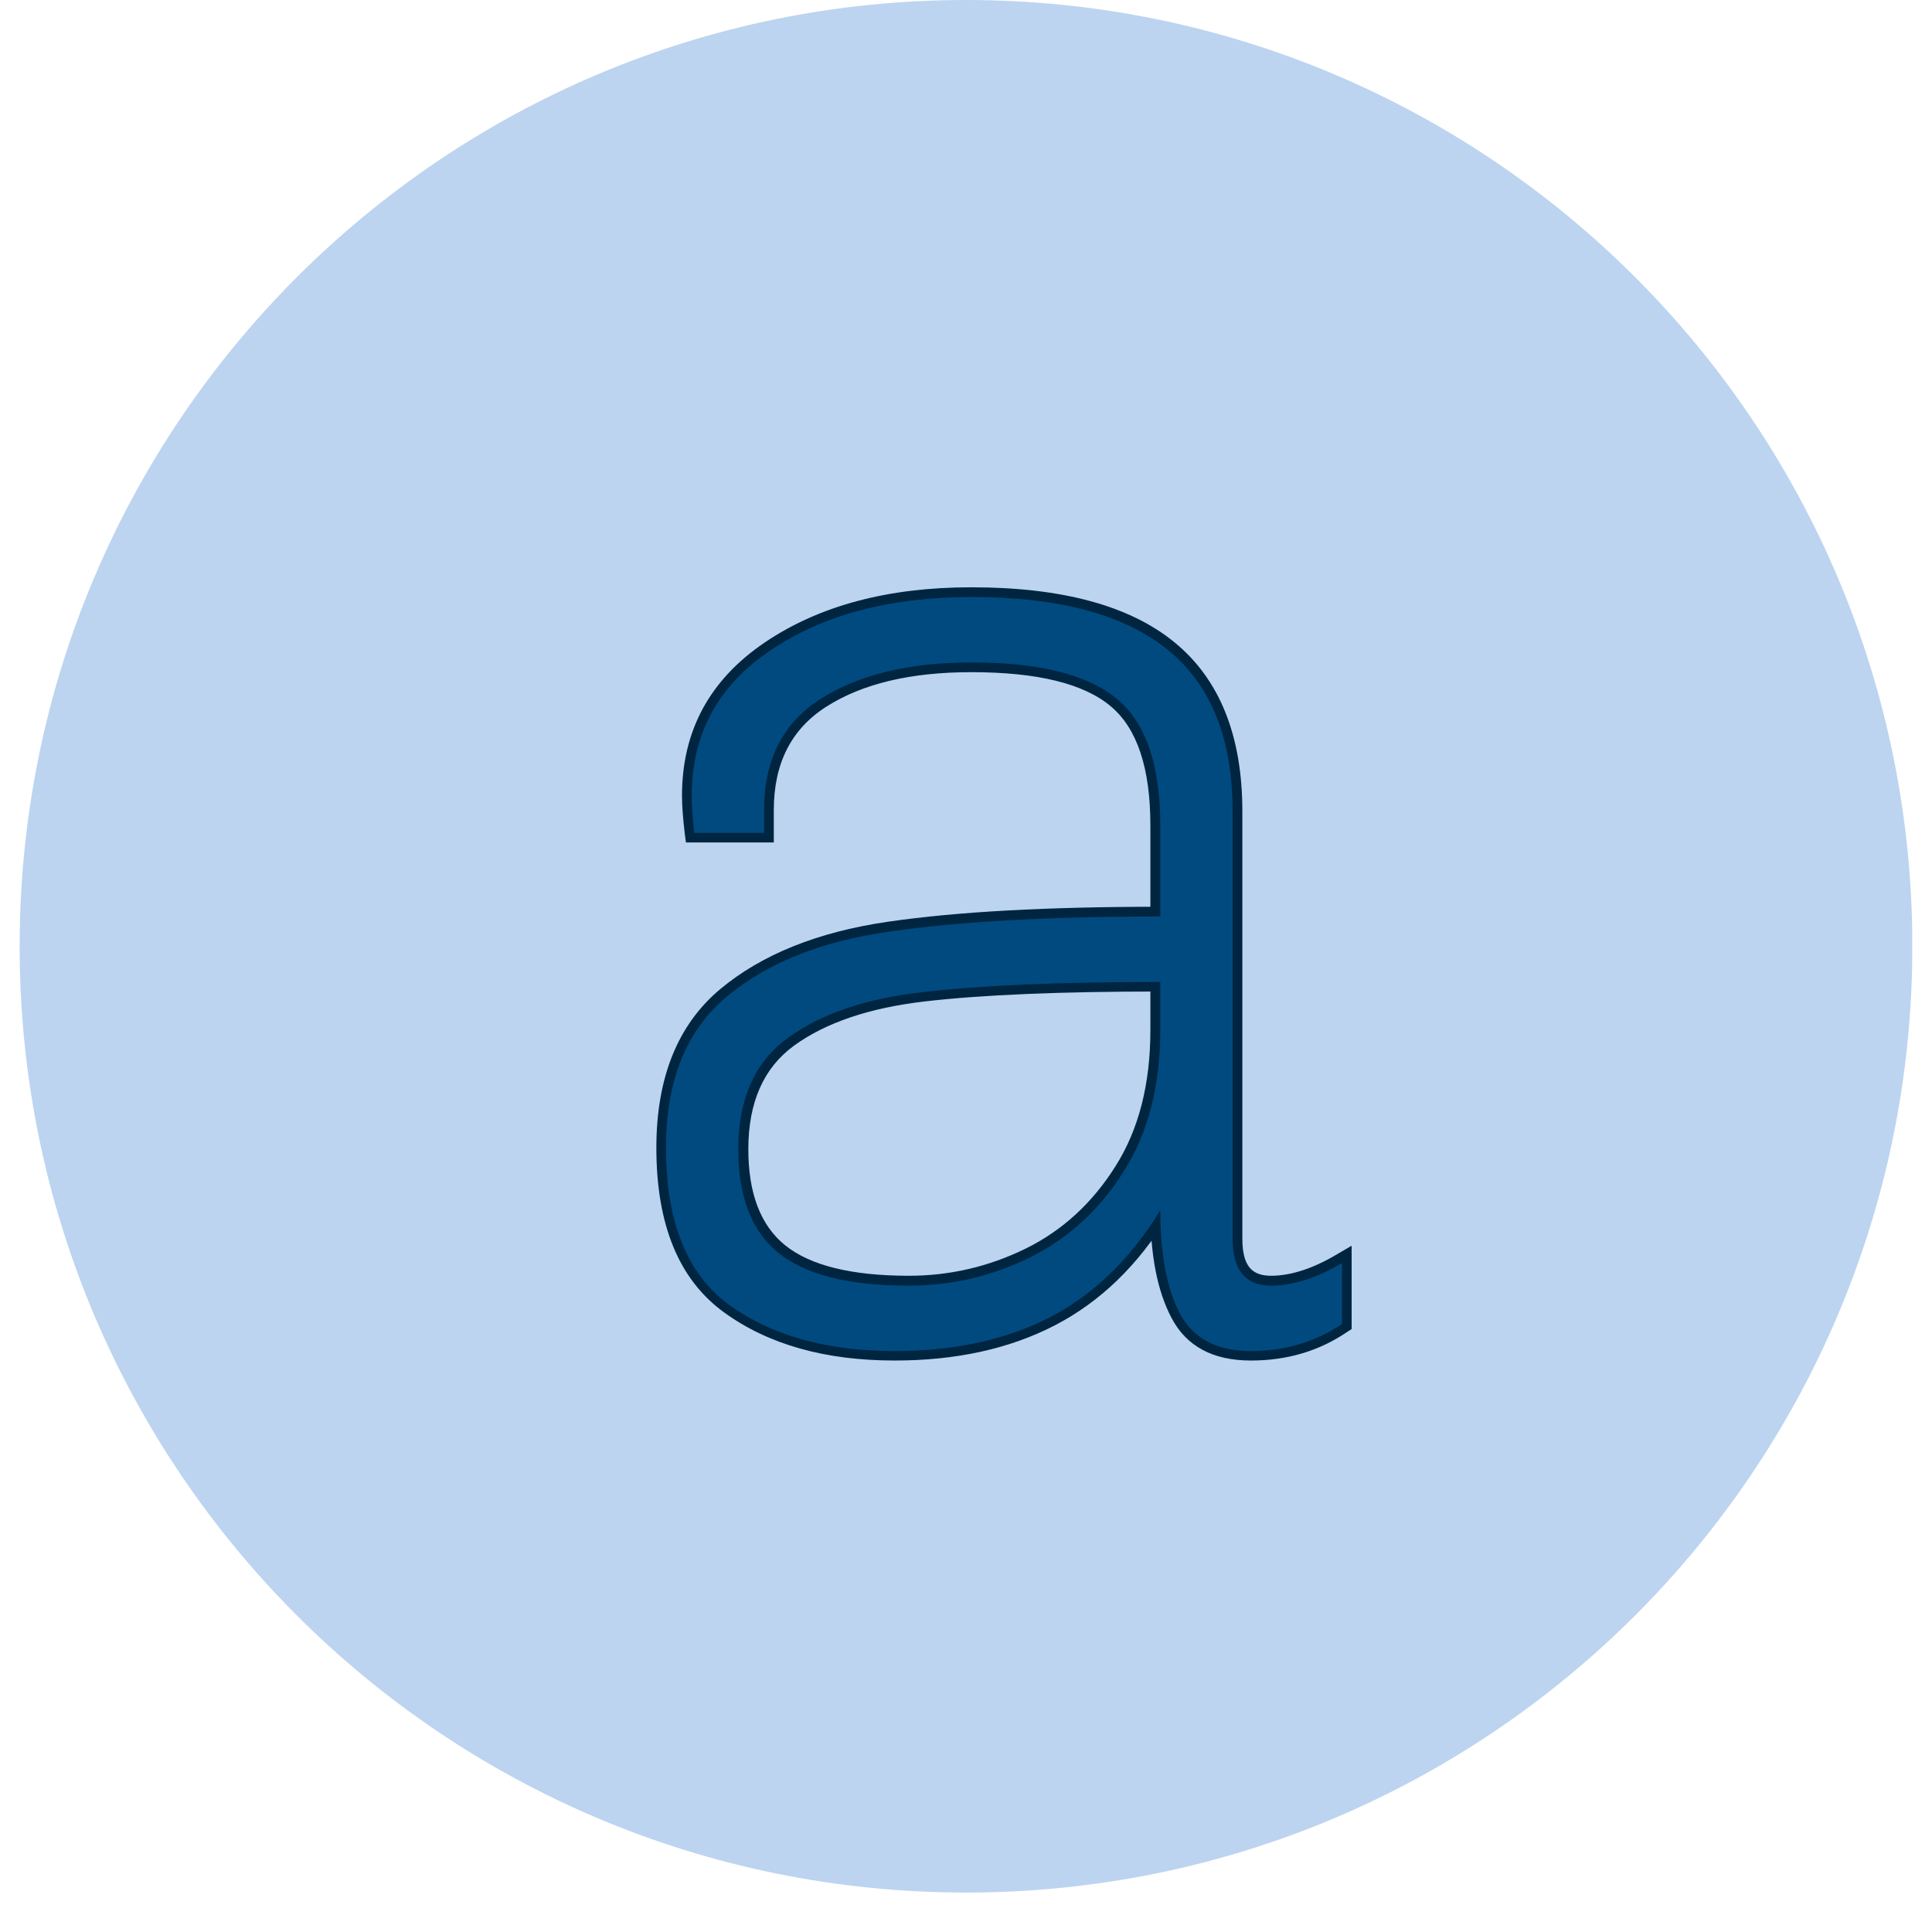
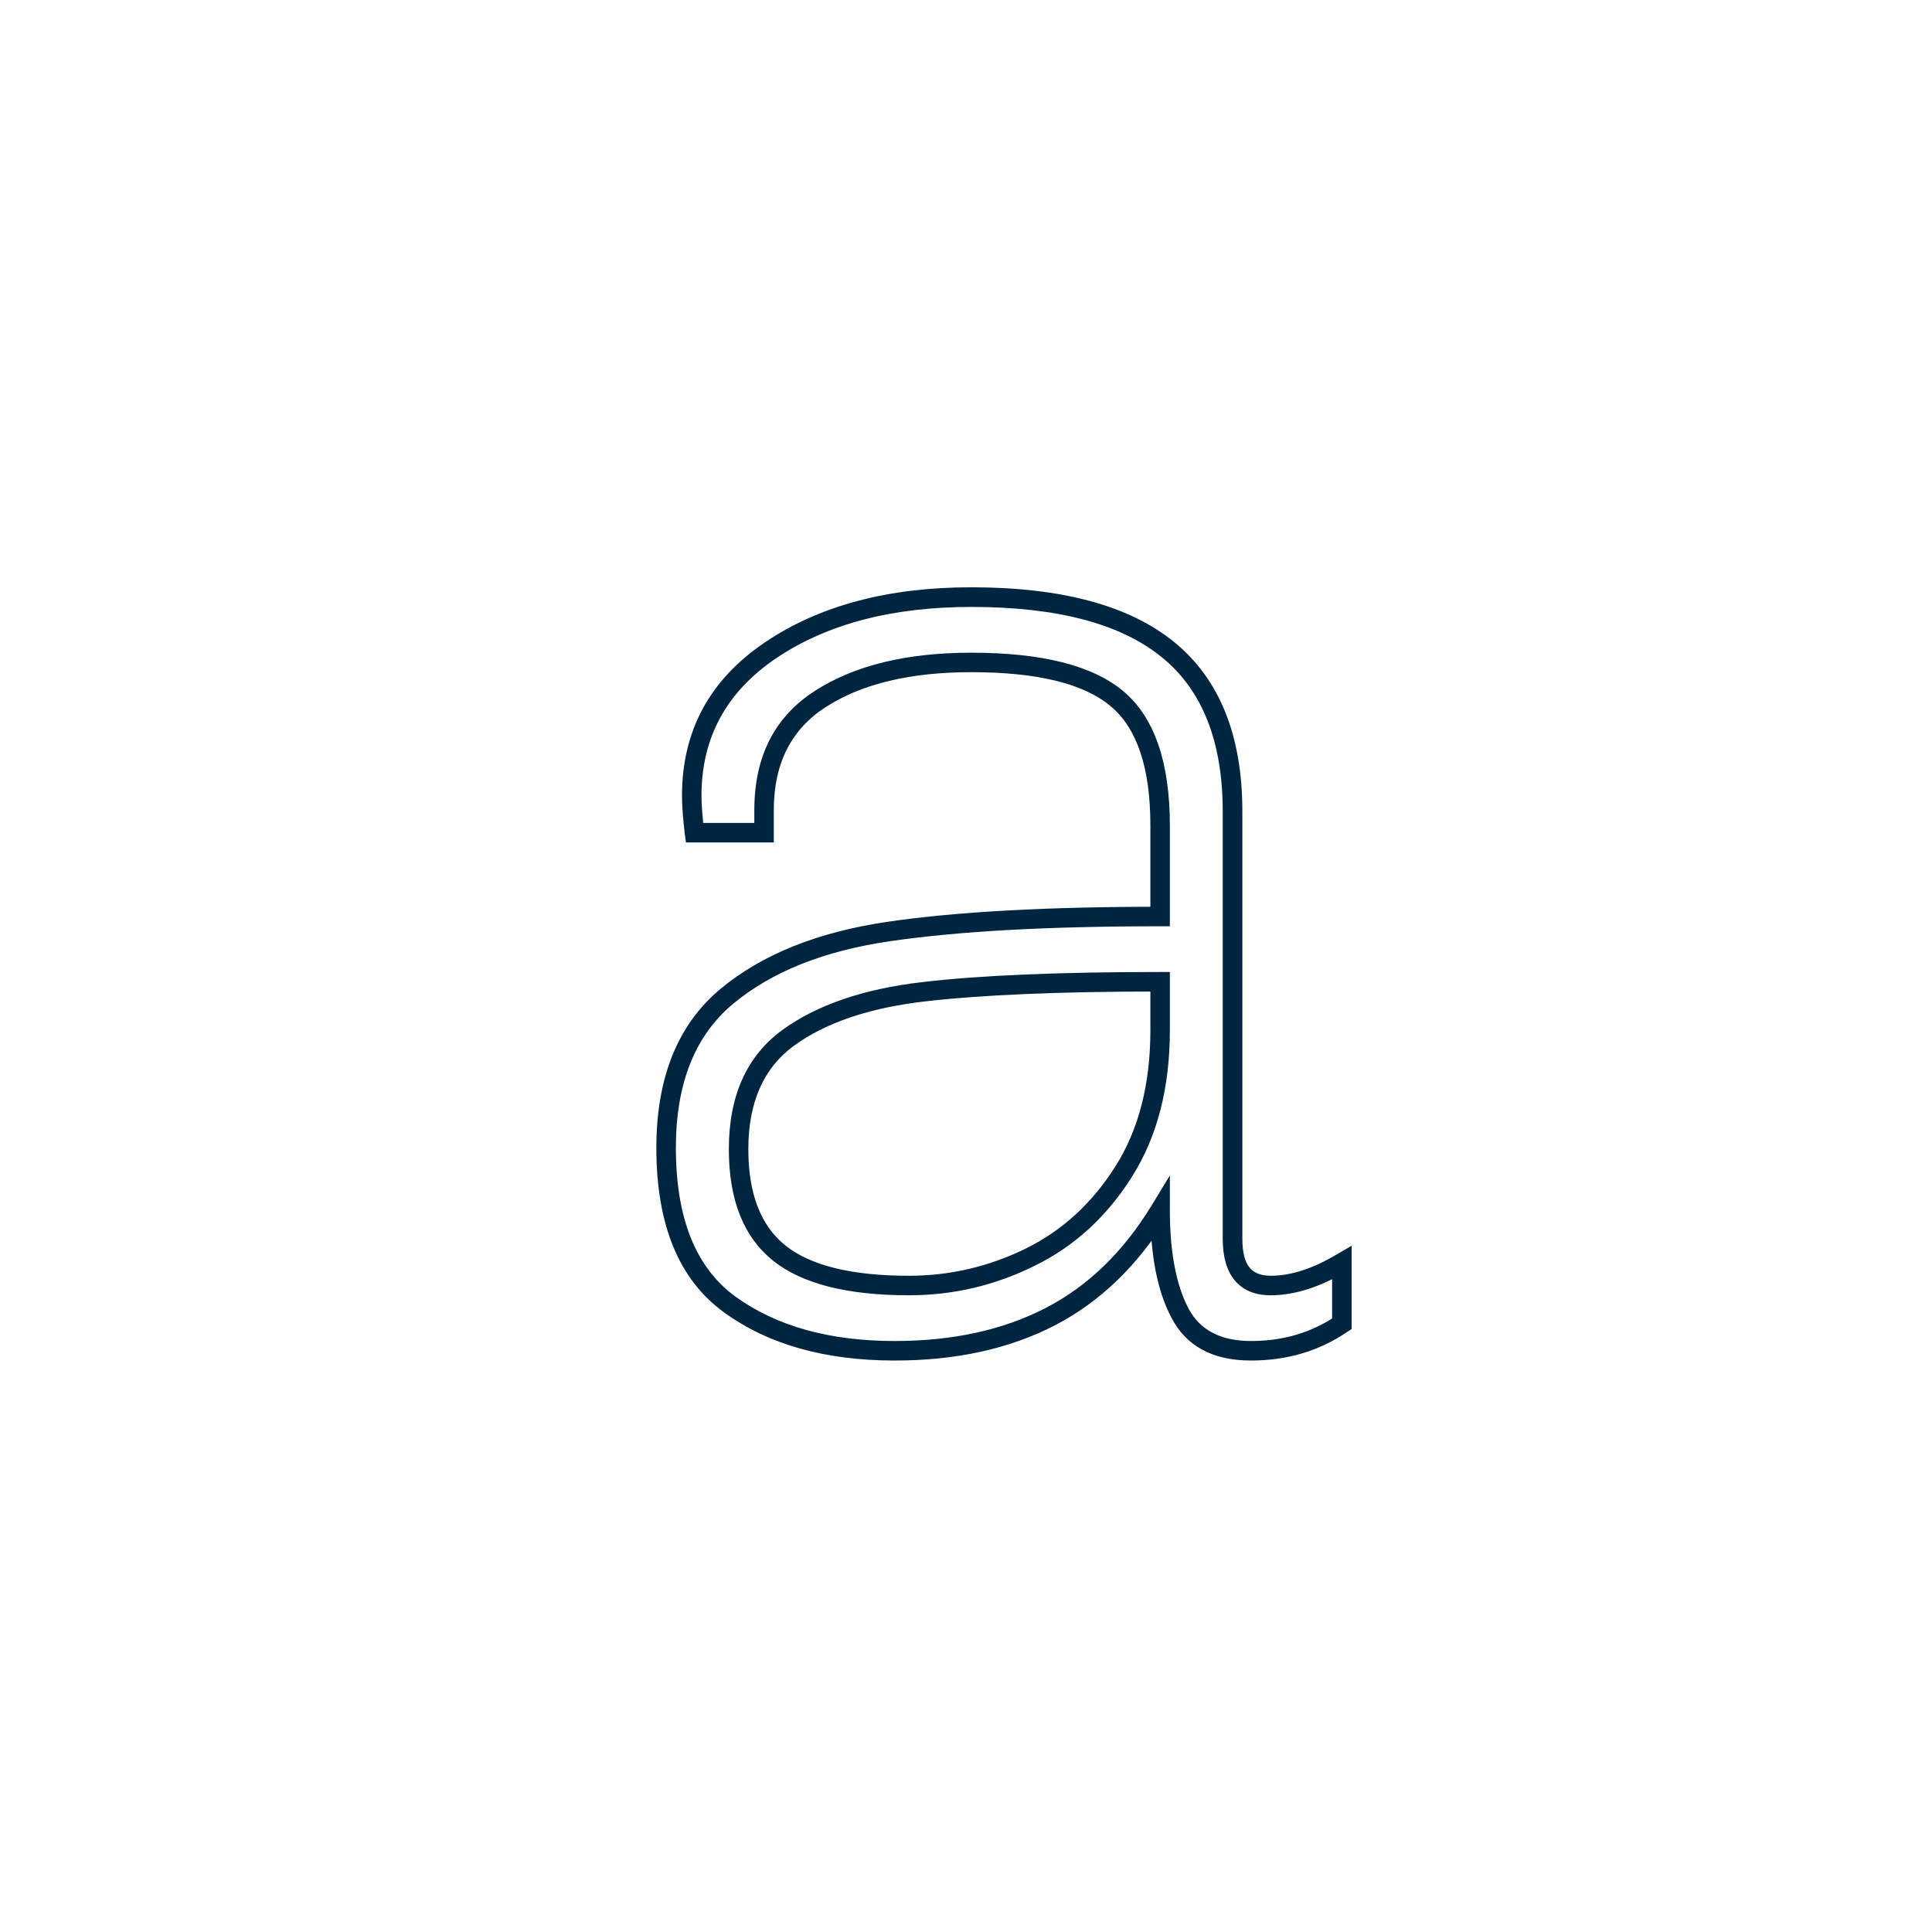
<svg xmlns="http://www.w3.org/2000/svg" width="64" zoomAndPan="magnify" viewBox="0 0 48 48" height="64" preserveAspectRatio="xMidYMid meet" version="1.2">
  <defs>
    <clipPath id="4abc4c3fee">
-       <path d="M 0.488 0 L 47.508 0 L 47.508 47.02 L 0.488 47.02 Z M 0.488 0 " />
-     </clipPath>
+       </clipPath>
    <clipPath id="308efab15d">
      <path d="M 24 0 C 11.016 0 0.488 10.527 0.488 23.512 C 0.488 36.496 11.016 47.02 24 47.02 C 36.984 47.02 47.512 36.496 47.512 23.512 C 47.512 10.527 36.984 0 24 0 Z M 24 0 " />
    </clipPath>
  </defs>
  <g id="d3d55b87f9">
    <g clip-rule="nonzero" clip-path="url(#4abc4c3fee)">
      <g clip-rule="nonzero" clip-path="url(#308efab15d)">
        <path style=" stroke:none;fill-rule:nonzero;fill:#bcd4f0;fill-opacity:1;" d="M 0.488 0 L 47.512 0 L 47.512 47.02 L 0.488 47.02 Z M 0.488 0 " />
      </g>
    </g>
    <g style="fill:#002540;fill-opacity:1;">
      <g transform="translate(14.858, 33.208)">
        <path style="stroke:none" d="M 16.008 -2.434 C 16.008 -2.102 16.066 -1.863 16.188 -1.715 C 16.301 -1.578 16.477 -1.512 16.715 -1.512 C 17.211 -1.512 17.758 -1.688 18.355 -2.043 L 18.723 -2.258 L 18.723 -0.188 L 18.613 -0.117 C 17.914 0.359 17.117 0.594 16.223 0.594 C 15.277 0.594 14.617 0.242 14.246 -0.469 C 13.898 -1.129 13.723 -2.016 13.723 -3.137 L 13.965 -3.137 L 14.172 -3.012 C 13.418 -1.773 12.477 -0.863 11.344 -0.277 C 10.215 0.305 8.891 0.594 7.371 0.594 C 5.648 0.594 4.238 0.199 3.137 -0.598 C 2.012 -1.41 1.449 -2.773 1.449 -4.691 C 1.449 -6.434 1.98 -7.75 3.035 -8.633 C 4.07 -9.496 5.461 -10.055 7.211 -10.309 C 8.93 -10.559 11.18 -10.68 13.965 -10.68 L 13.965 -10.438 L 13.723 -10.438 L 13.723 -12.695 C 13.723 -14.125 13.395 -15.113 12.734 -15.664 C 12.062 -16.227 10.91 -16.508 9.273 -16.508 C 7.77 -16.508 6.566 -16.223 5.668 -15.648 C 4.801 -15.094 4.367 -14.242 4.367 -13.082 L 4.367 -12.277 L 2.184 -12.277 L 2.156 -12.488 C 2.109 -12.875 2.086 -13.191 2.086 -13.438 C 2.086 -15.051 2.773 -16.32 4.148 -17.25 C 5.496 -18.16 7.203 -18.617 9.273 -18.617 C 11.52 -18.617 13.199 -18.164 14.312 -17.258 C 15.441 -16.34 16.008 -14.934 16.008 -13.047 Z M 15.52 -2.434 L 15.52 -13.047 C 15.52 -14.781 15.016 -16.059 14.008 -16.879 C 12.98 -17.715 11.402 -18.129 9.273 -18.129 C 7.301 -18.129 5.684 -17.703 4.422 -16.852 C 3.188 -16.016 2.57 -14.879 2.57 -13.438 C 2.57 -13.211 2.594 -12.914 2.637 -12.551 L 2.398 -12.52 L 2.398 -12.762 L 4.125 -12.762 L 4.125 -12.52 L 3.883 -12.52 L 3.883 -13.082 C 3.883 -14.418 4.391 -15.41 5.406 -16.055 C 6.387 -16.68 7.676 -16.992 9.273 -16.992 C 11.027 -16.992 12.281 -16.676 13.047 -16.039 C 13.82 -15.391 14.207 -14.277 14.207 -12.695 L 14.207 -10.195 L 13.965 -10.195 C 11.203 -10.195 8.977 -10.074 7.281 -9.828 C 5.621 -9.59 4.312 -9.066 3.348 -8.262 C 2.406 -7.473 1.934 -6.285 1.934 -4.691 C 1.934 -2.938 2.43 -1.707 3.422 -0.988 C 4.438 -0.258 5.754 0.109 7.371 0.109 C 8.812 0.109 10.062 -0.164 11.121 -0.711 C 12.172 -1.254 13.051 -2.105 13.758 -3.266 L 14.207 -4.004 L 14.207 -3.137 C 14.207 -2.098 14.363 -1.281 14.672 -0.695 C 14.957 -0.16 15.473 0.109 16.223 0.109 C 17.02 0.109 17.727 -0.098 18.344 -0.52 L 18.48 -0.316 L 18.238 -0.316 L 18.238 -1.832 L 18.48 -1.832 L 18.602 -1.625 C 17.93 -1.227 17.301 -1.027 16.715 -1.027 C 16.32 -1.027 16.02 -1.152 15.812 -1.406 C 15.617 -1.645 15.52 -1.988 15.52 -2.434 Z M 13.965 -8.574 C 11.48 -8.574 9.535 -8.492 8.121 -8.328 C 6.742 -8.168 5.656 -7.801 4.867 -7.227 C 4.113 -6.676 3.734 -5.82 3.734 -4.656 C 3.734 -3.559 4.039 -2.762 4.648 -2.27 C 5.273 -1.766 6.301 -1.512 7.723 -1.512 C 8.742 -1.512 9.711 -1.738 10.633 -2.191 C 11.543 -2.641 12.285 -3.324 12.859 -4.238 C 13.434 -5.148 13.723 -6.277 13.723 -7.617 L 13.723 -8.816 L 13.965 -8.816 Z M 14.207 -9.059 L 14.207 -7.617 C 14.207 -6.184 13.895 -4.973 13.27 -3.98 C 12.648 -2.988 11.84 -2.246 10.844 -1.758 C 9.859 -1.27 8.82 -1.027 7.723 -1.027 C 6.184 -1.027 5.059 -1.316 4.344 -1.891 C 3.613 -2.48 3.25 -3.402 3.25 -4.656 C 3.25 -5.984 3.695 -6.973 4.582 -7.621 C 5.441 -8.242 6.602 -8.641 8.066 -8.809 C 9.496 -8.977 11.465 -9.059 13.965 -9.059 Z M 14.207 -9.059 " />
      </g>
    </g>
    <g style="fill:#004a80;fill-opacity:1;">
      <g transform="translate(14.858, 33.208)">
-         <path style="stroke:none" d="M 15.766 -2.438 C 15.766 -1.656 16.082 -1.266 16.719 -1.266 C 17.258 -1.266 17.848 -1.453 18.484 -1.828 L 18.484 -0.312 C 17.816 0.133 17.062 0.359 16.219 0.359 C 15.375 0.359 14.785 0.047 14.453 -0.578 C 14.129 -1.203 13.969 -2.055 13.969 -3.141 C 13.238 -1.941 12.328 -1.055 11.234 -0.484 C 10.141 0.078 8.852 0.359 7.375 0.359 C 5.695 0.359 4.328 -0.02 3.266 -0.781 C 2.211 -1.551 1.688 -2.852 1.688 -4.688 C 1.688 -6.352 2.188 -7.602 3.188 -8.438 C 4.188 -9.281 5.535 -9.82 7.234 -10.062 C 8.941 -10.312 11.188 -10.438 13.969 -10.438 L 13.969 -12.703 C 13.969 -14.203 13.609 -15.25 12.891 -15.844 C 12.172 -16.445 10.969 -16.75 9.281 -16.75 C 7.727 -16.75 6.477 -16.445 5.531 -15.844 C 4.594 -15.25 4.125 -14.328 4.125 -13.078 L 4.125 -12.516 L 2.391 -12.516 C 2.348 -12.891 2.328 -13.195 2.328 -13.438 C 2.328 -14.969 2.977 -16.172 4.281 -17.047 C 5.582 -17.93 7.25 -18.375 9.281 -18.375 C 11.457 -18.375 13.082 -17.938 14.156 -17.062 C 15.227 -16.195 15.766 -14.859 15.766 -13.047 Z M 13.969 -8.812 C 11.477 -8.812 9.52 -8.727 8.094 -8.562 C 6.664 -8.406 5.539 -8.023 4.719 -7.422 C 3.895 -6.828 3.484 -5.906 3.484 -4.656 C 3.484 -3.477 3.816 -2.617 4.484 -2.078 C 5.16 -1.535 6.238 -1.266 7.719 -1.266 C 8.781 -1.266 9.785 -1.5 10.734 -1.969 C 11.691 -2.445 12.469 -3.16 13.062 -4.109 C 13.664 -5.055 13.969 -6.227 13.969 -7.625 Z M 13.969 -8.812 " />
-       </g>
+         </g>
    </g>
  </g>
</svg>